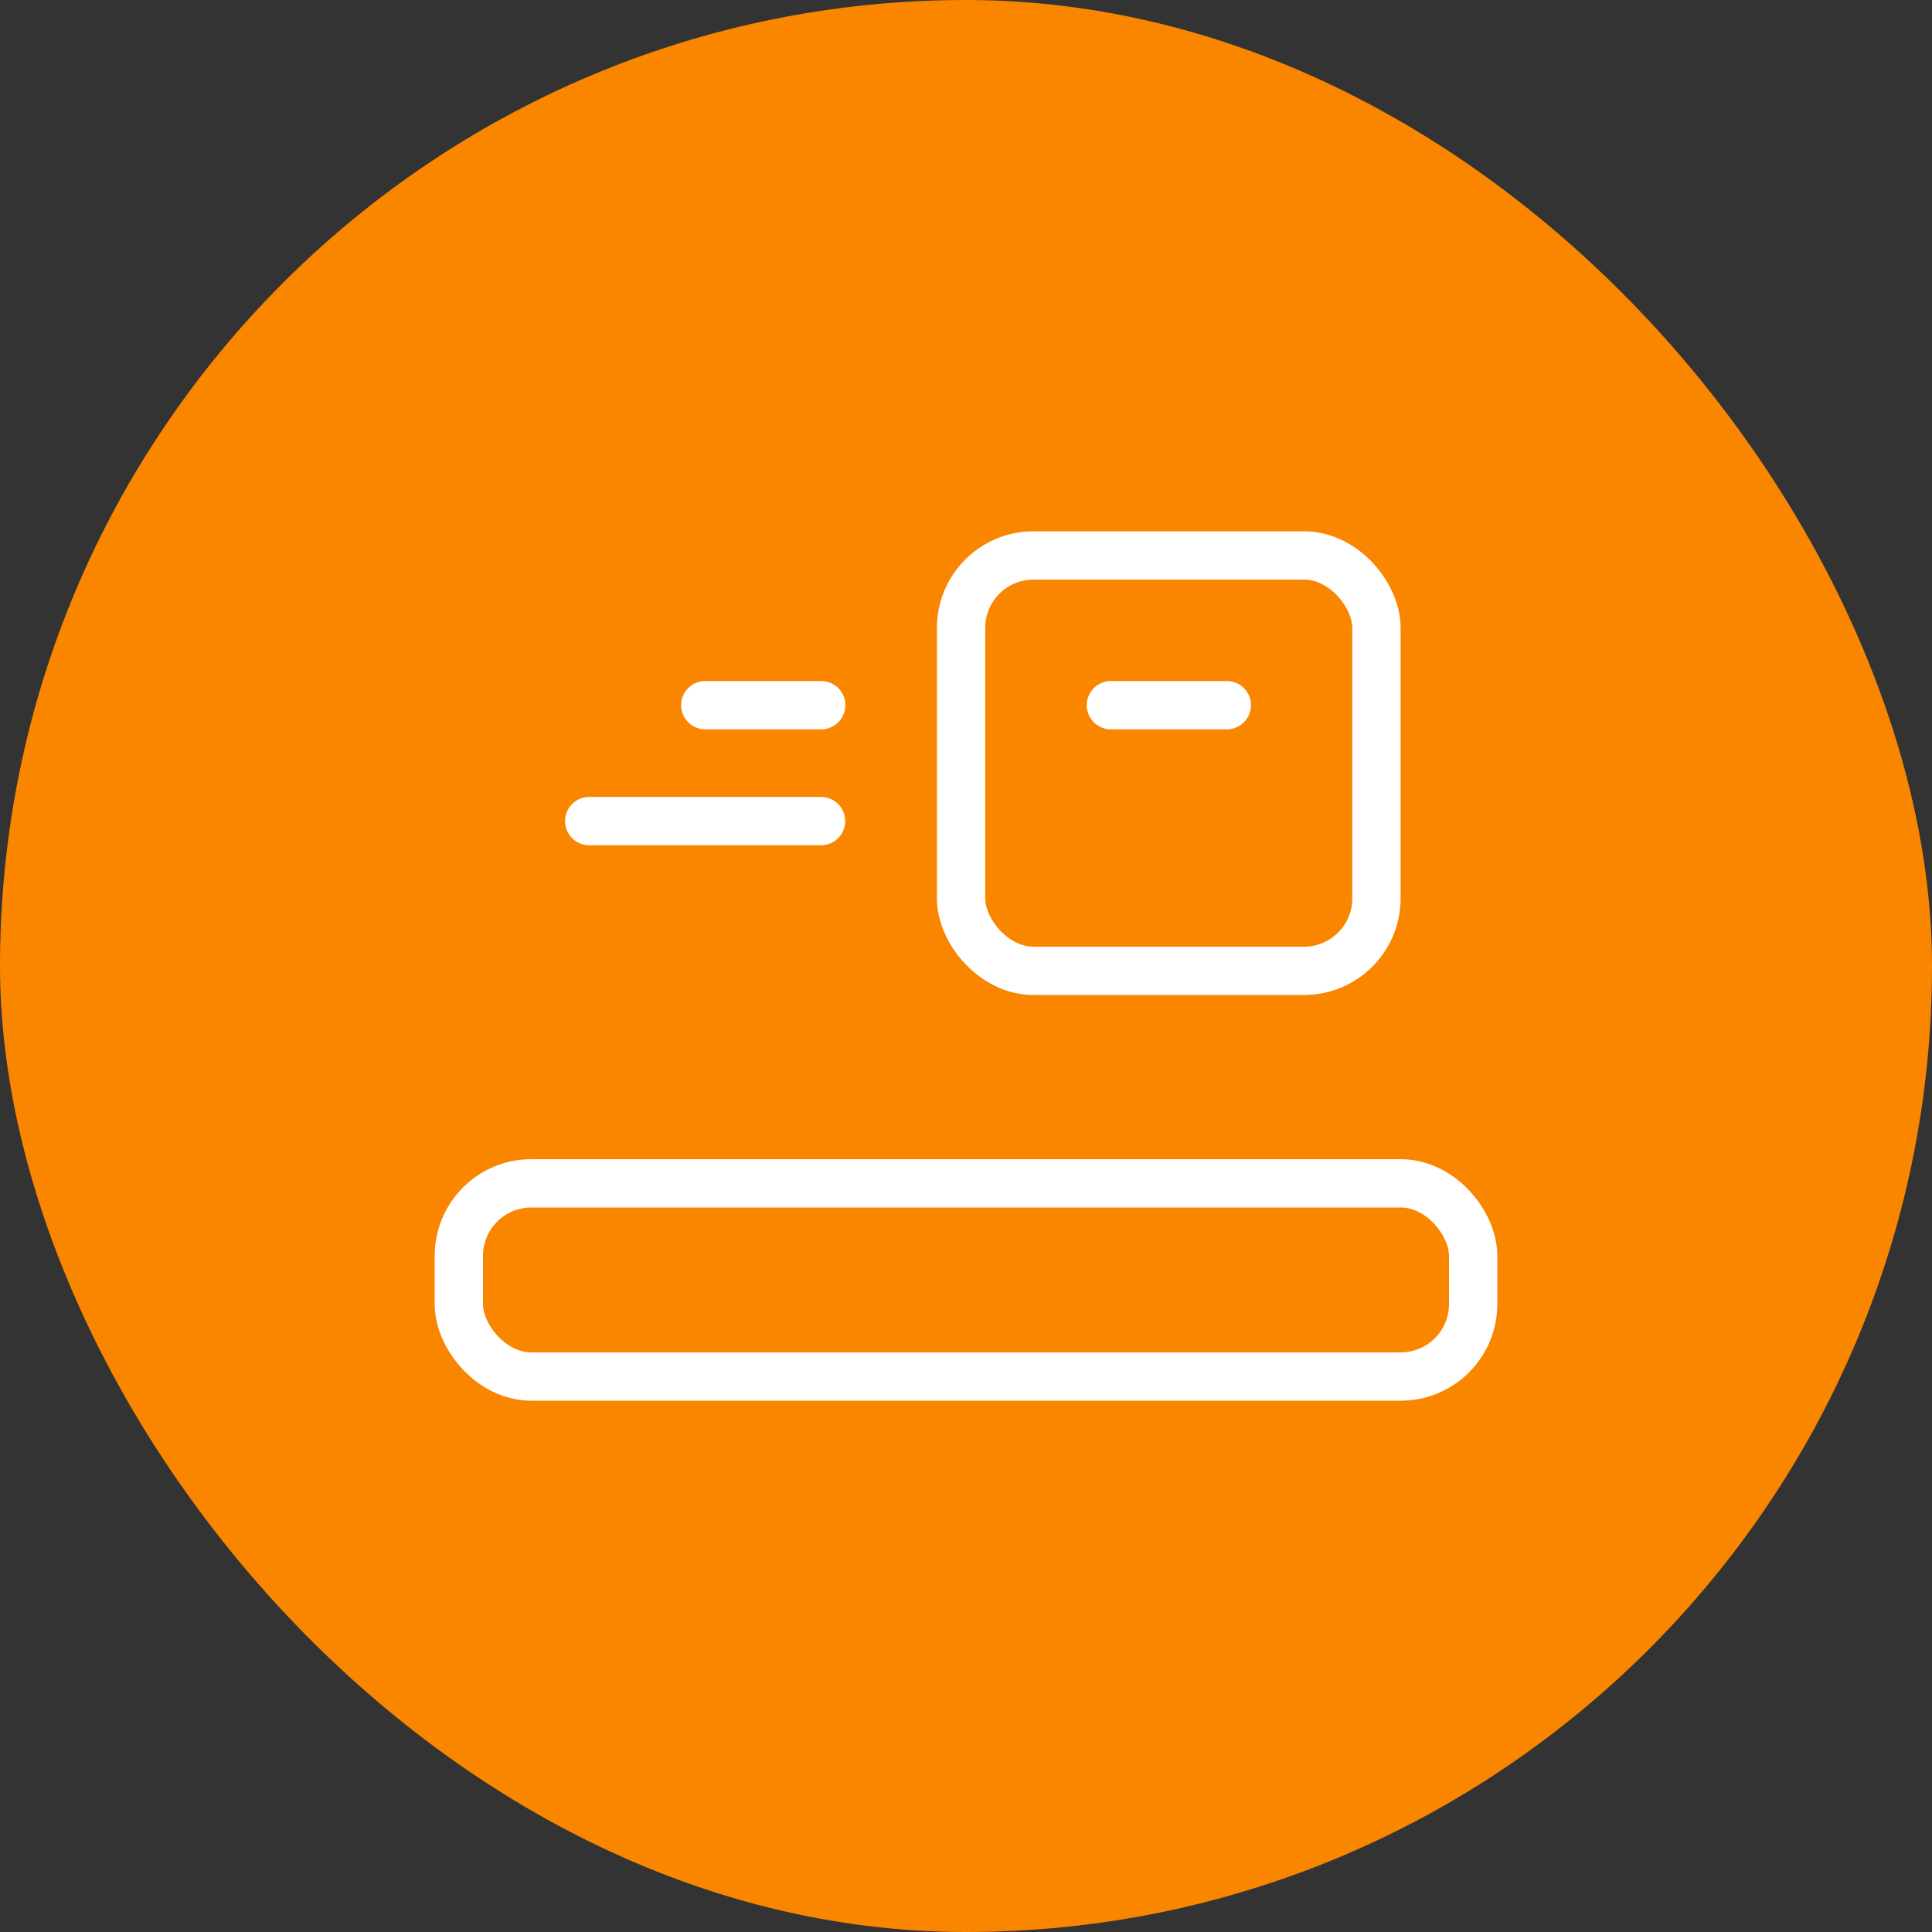
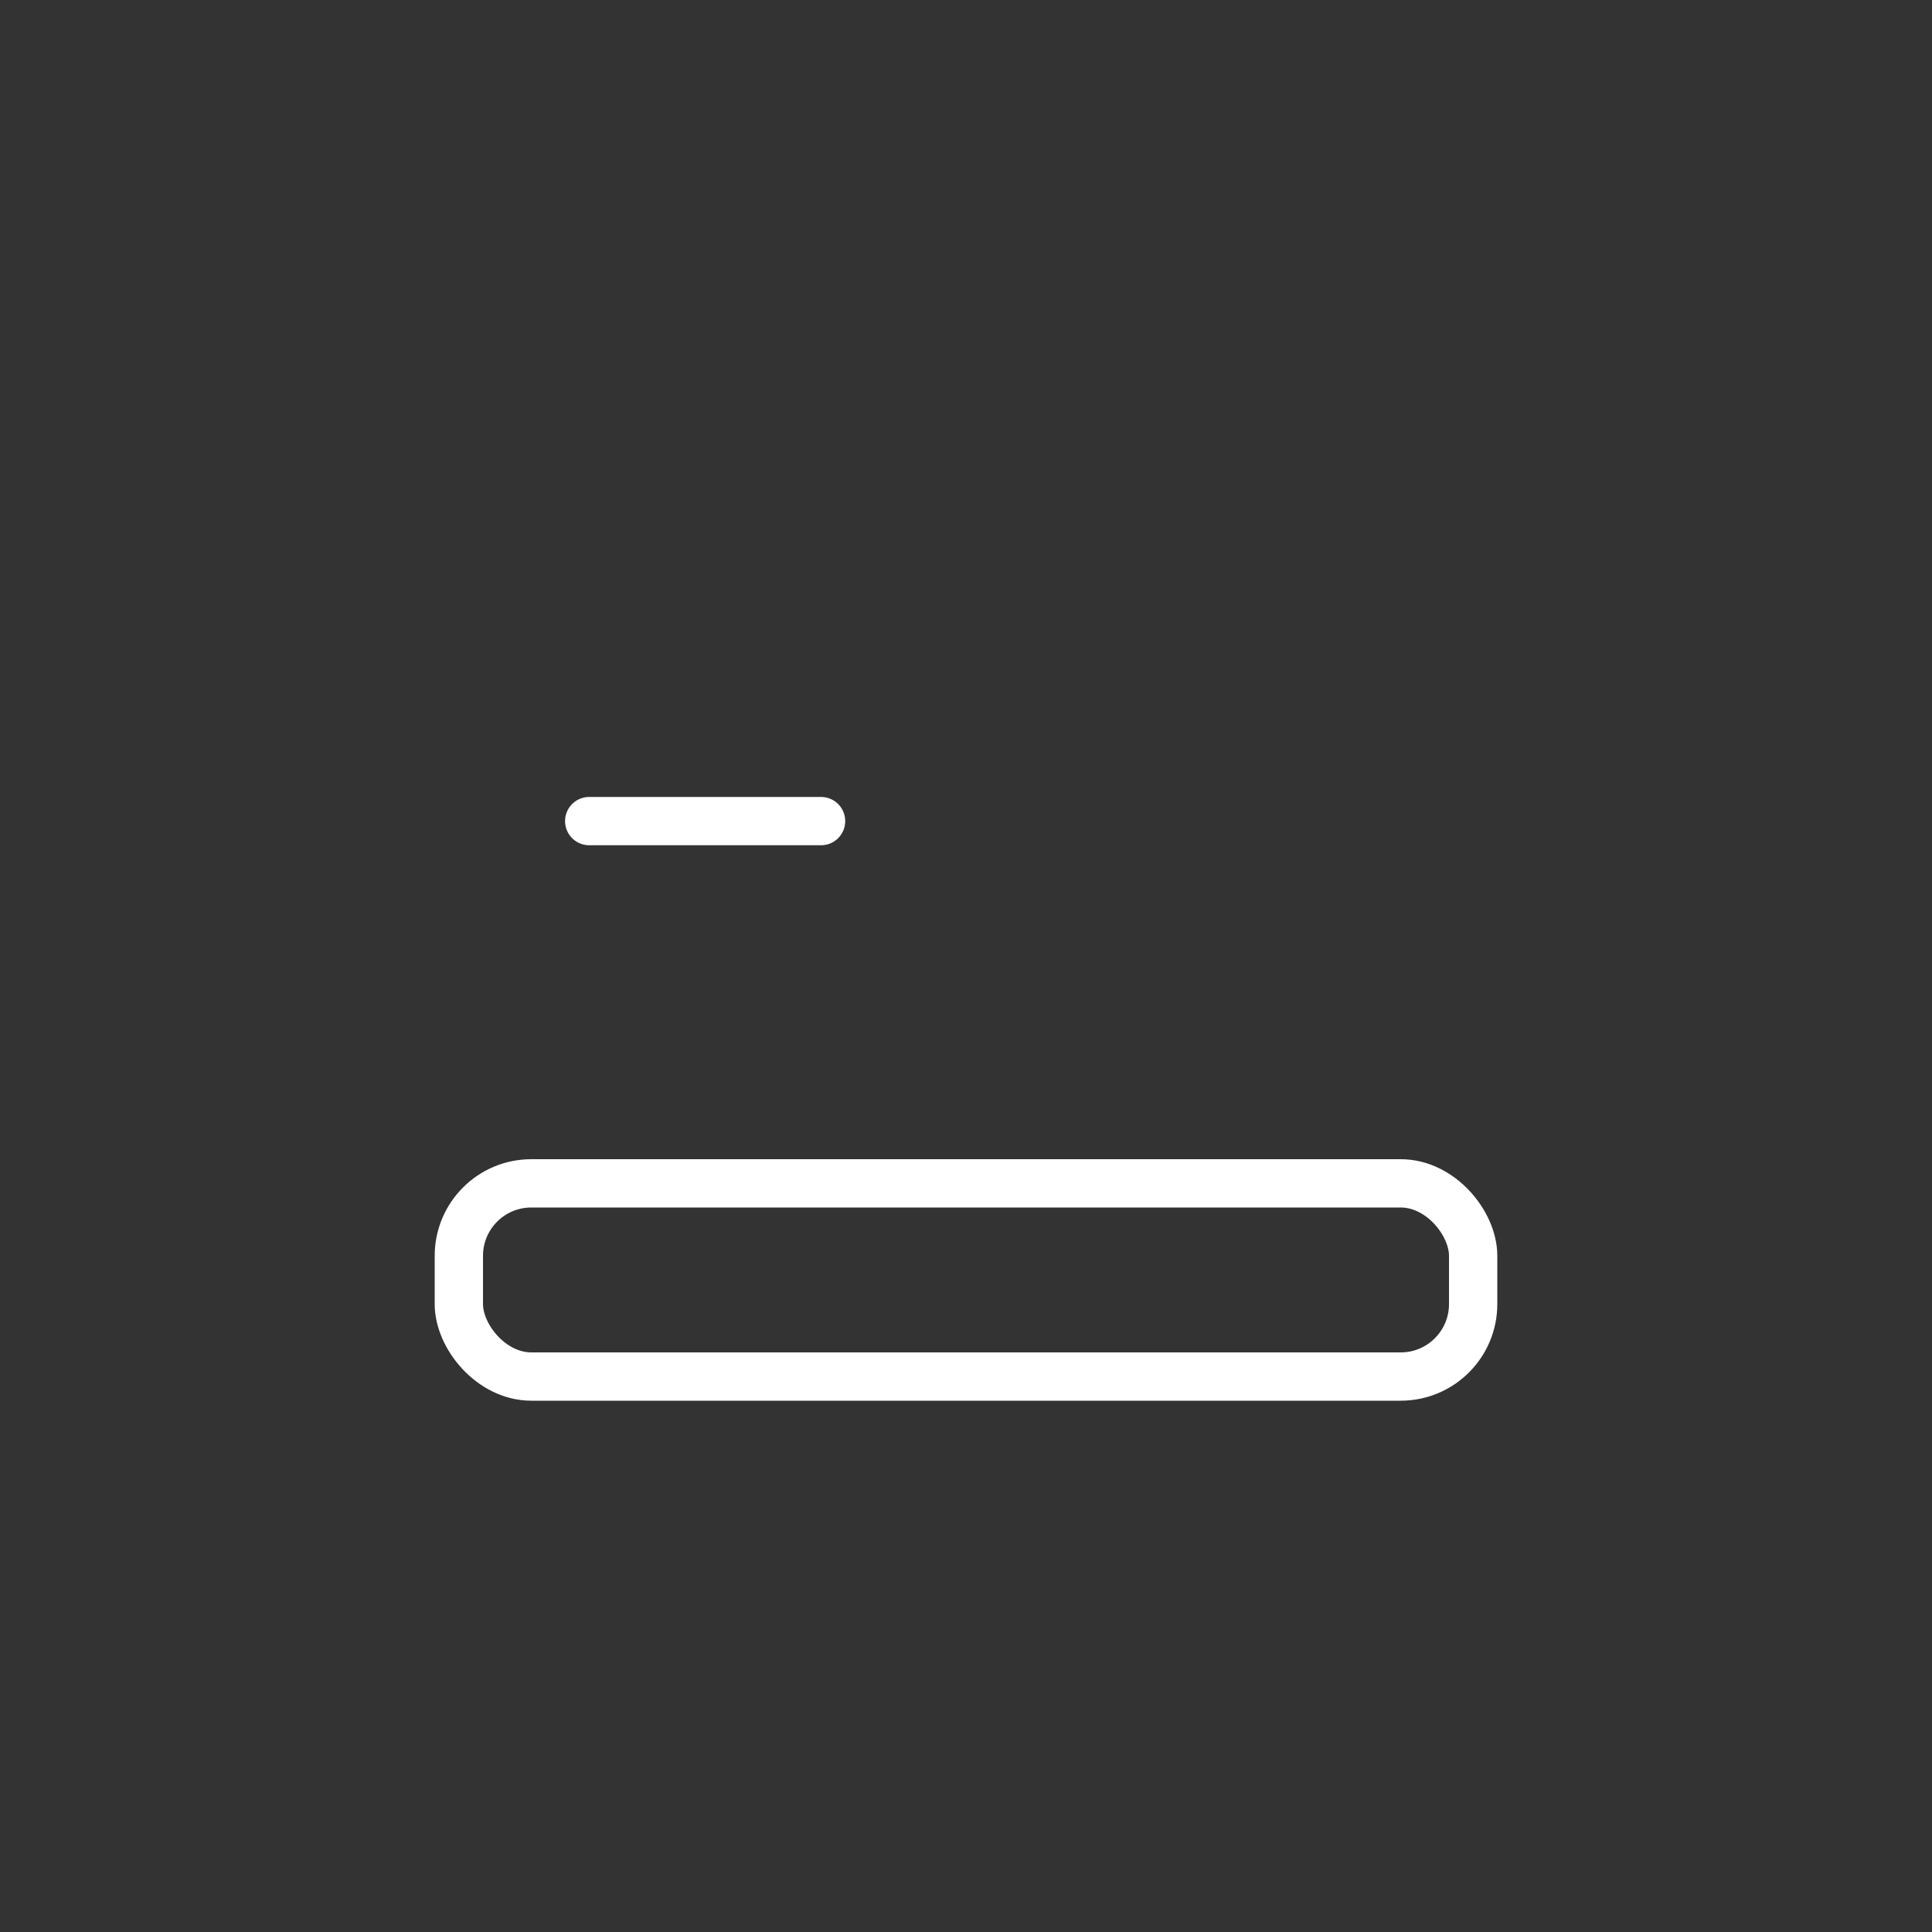
<svg xmlns="http://www.w3.org/2000/svg" width="40" height="40" viewBox="0 0 40 40" fill="none">
  <rect x="0" y="0" width="40" height="40" fill="#333333" stroke="none" />
-   <rect width="40" height="40" rx="20" fill="#FA8600" />
-   <rect x="19.898" y="11.5" width="8.6" height="8.6" rx="1.5" stroke="white" />
  <rect x="9.5" y="24.5" width="21" height="4" rx="1.5" stroke="white" />
-   <path d="M23 14.6H25.4" stroke="white" stroke-linecap="round" />
-   <path d="M14.602 14.6H17.002" stroke="white" stroke-linecap="round" />
  <path d="M12.199 17L16.999 17" stroke="white" stroke-linecap="round" />
</svg>